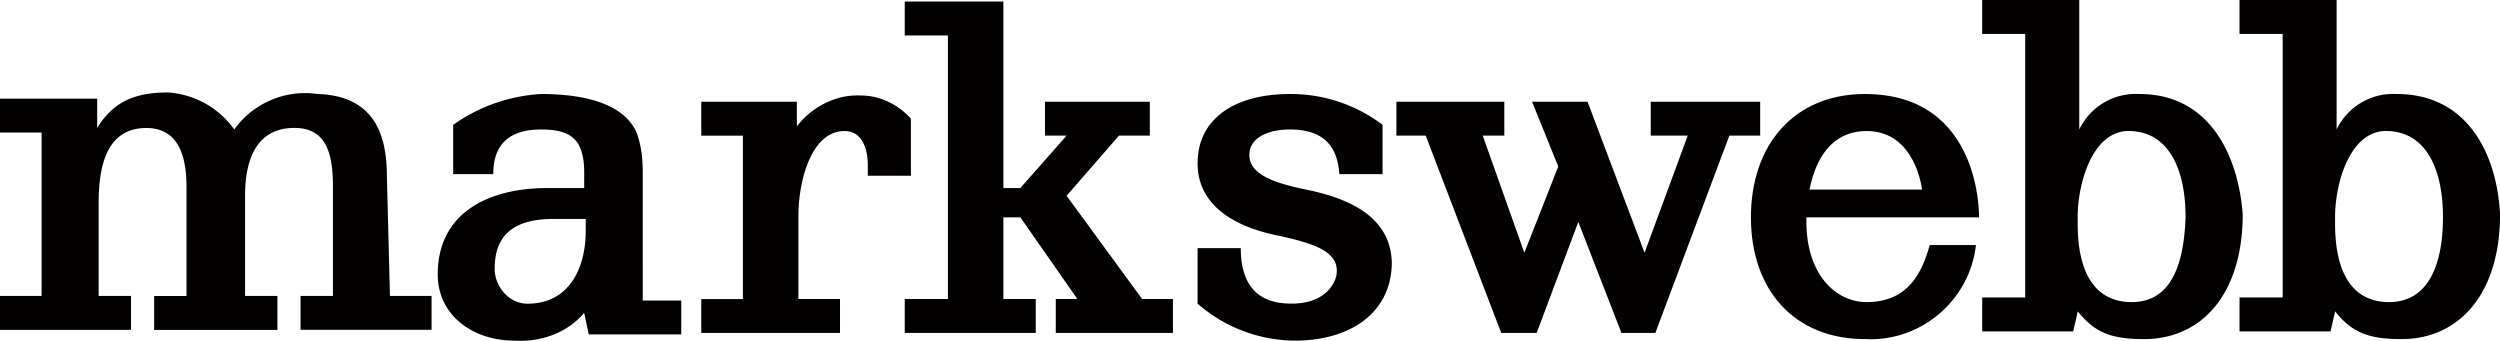
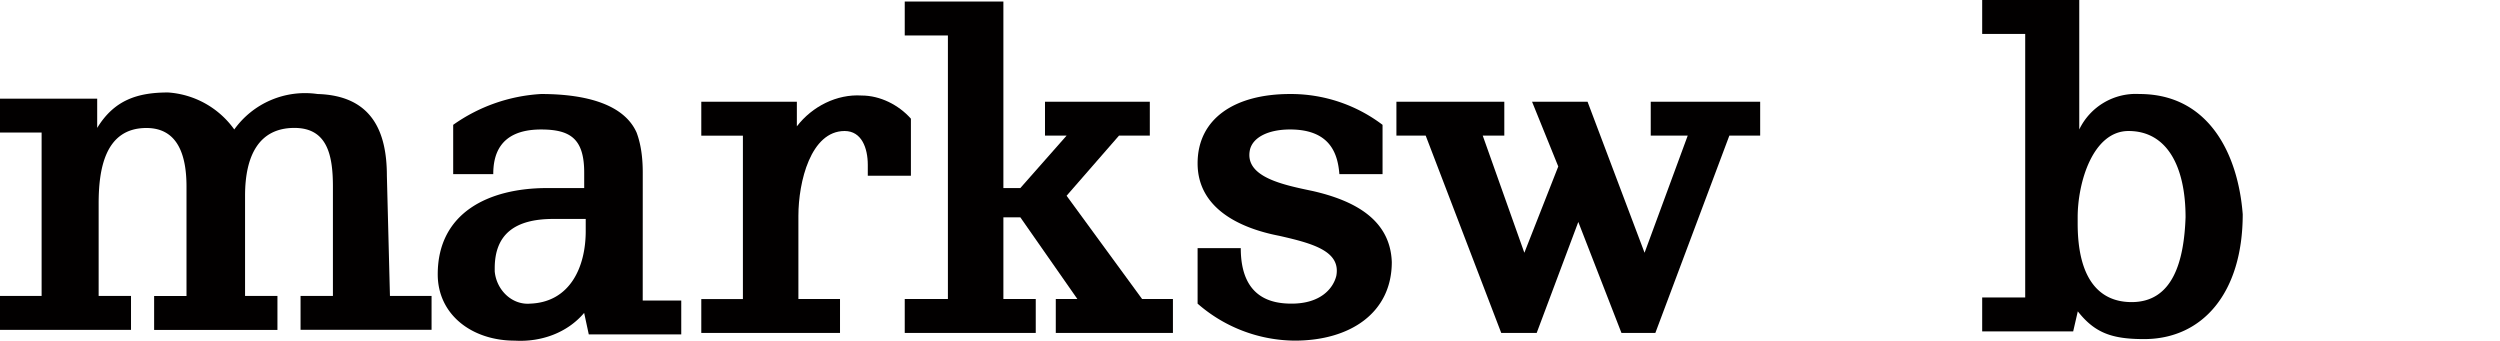
<svg xmlns="http://www.w3.org/2000/svg" viewBox="0 0 1510.96 205.97">
  <defs>
    <style>.cls-1{fill:#020000;}</style>
  </defs>
  <title>Ресурс 4</title>
  <g id="Слой_2" data-name="Слой 2">
    <g id="Слой_1-2" data-name="Слой 1">
      <path class="cls-1" d="M793.67,115.51c-17.7-3.73-41.92-8.38-38.19-25.15,1.86-7.45,11.18-12.11,24.22-12.11,25.15,0,28.88,15.84,29.81,27h26.08V75.45A91.7,91.7,0,0,0,779.7,56.82c-33.54,0-55.89,14.91-55.89,41.92s25.15,39.13,49.37,43.79c20.49,4.65,37.26,9.31,34.46,24.22-1.86,7.45-9.31,16.76-27,16.76-11.18,0-30.74-2.79-30.74-33.53H723.81v33.53a90.14,90.14,0,0,0,58.68,22.36c33.54,0,58.69-16.77,58.69-47.51C840.25,132.28,817.89,121.1,793.67,115.51Z" />
-       <path class="cls-1" d="M1128.09,79.18c29.81,0,33.54,35.4,33.54,35.4h-68C1098.28,91.29,1110.39,79.18,1128.09,79.18Zm0,103.4c-18.63,0-36.33-16.77-36.33-48.44v-2.79H1196.1s1.86-74.53-68.94-74.53c-42.85,0-68.93,30.74-68.93,74.53s26.08,73.59,68.93,73.59c33.54,1.86,63.35-23.29,67.07-56.83h-27.94C1161.63,164.88,1153.25,182.58,1128.09,182.58Z" />
      <polygon class="cls-1" points="1063.82 81.97 1063.82 61.48 997.68 61.48 997.68 81.97 1020.03 81.97 993.95 152.77 959.49 61.48 925.95 61.48 941.79 100.61 921.29 152.77 896.14 81.97 909.18 81.97 909.18 61.48 843.97 61.48 843.97 81.97 861.67 81.97 907.32 201.21 928.75 201.21 953.9 134.14 979.98 201.21 1000.47 201.21 1045.19 81.97 1063.82 81.97" />
      <path class="cls-1" d="M550.54,106.2V71.73c-7.45-8.39-18.63-14-29.81-14-14.9-.94-29.81,6.52-39.12,18.63V61.48H423.85V82H449v98.74H423.85v20.49h83.84V180.72H482.54v-50.3c0-20.5,7.45-51.24,27.94-51.24,10.25,0,14,10.25,14,20.49v6.53Z" />
-       <path class="cls-1" d="M1443.89,182.58c-19.57,0-32.61-14-32.61-47.51v-3.72c0-21.43,9.32-52.17,30.74-52.17,23.29,0,34.47,21.43,34.47,52.17C1476.49,157.43,1469,182.58,1443.89,182.58Zm4.65-125.76a37.9,37.9,0,0,0-36.33,21.43V0h-58.68V20.49h26.08v159.3h-26.08v20.49h55l2.79-12.11c10.25,13,20.5,16.77,40.06,16.77,35.4,0,59.62-27.95,59.62-75.46C1509.09,93.15,1491.39,56.82,1448.54,56.82Z" />
      <path class="cls-1" d="M1288.32,182.58c-19.56,0-32.61-14-32.61-47.51v-3.72c0-21.43,9.32-52.17,30.75-52.17,23.28,0,34.46,21.43,34.46,52.17C1320,157.43,1313.47,182.58,1288.32,182.58ZM1293,56.82a37.89,37.89,0,0,0-36.33,21.43V0H1198V20.49H1224v159.3H1198v20.49h55l2.79-12.11c10.25,13,20.5,16.77,40.06,16.77,35.4,0,59.62-27.95,59.62-75.46-2.8-36.33-20.49-72.66-62.41-72.66Z" />
      <polygon class="cls-1" points="644.63 118.31 676.3 81.97 694.93 81.97 694.93 61.48 631.58 61.48 631.58 81.97 644.63 81.97 616.68 113.65 606.43 113.65 606.43 0.93 546.81 0.93 546.81 21.43 572.9 21.43 572.9 180.72 546.81 180.72 546.81 201.21 625.99 201.21 625.99 180.72 606.43 180.72 606.43 131.35 616.68 131.35 651.15 180.72 638.1 180.72 638.1 201.21 708.9 201.21 708.9 180.72 690.27 180.72 644.63 118.31" />
      <path class="cls-1" d="M354,139.73c0,21.43-9.31,42.85-33.53,43.78C309.27,184.44,300,175.13,299,164v-1.86c0-20.5,12.11-29.81,35.4-29.81H354Zm34.47-35.4c0-8.38-.93-16.77-3.72-24.22C377.27,63.34,354.92,56.82,327,56.82a101.77,101.77,0,0,0-53.1,18.63v29.81h24.22c0-10.24,2.8-27,28.88-27,17.7,0,26.08,5.59,26.08,26.08v9.32H330.7c-35.4,0-66.14,14.9-66.14,52.16,0,24.22,20.49,40.06,46.57,40.06,15.84.93,31.68-4.66,41.92-16.77l2.8,13h55.89V181.65H388.45Z" />
      <path class="cls-1" d="M233.82,106.2c0-27-9.32-48.44-41.92-49.38a52.62,52.62,0,0,0-50.31,21.43,53.58,53.58,0,0,0-40-22.36c-18.63,0-32.61,4.66-42.85,21.43V59.62H0V80.11H25.15v98.75H0v20.49H79.18V178.86H59.62V123c0-20.49,3.72-45.64,28.88-45.64,18.63,0,24.22,15.83,24.22,35.4v66.14H93.15v20.49h74.53V178.86H148.11V118.31c0-24.22,8.39-41,29.81-41,19.57,0,23.29,15.83,23.29,35.4v66.14H181.65v20.49h79.18V178.86H235.68Z" />
    </g>
  </g>
</svg>